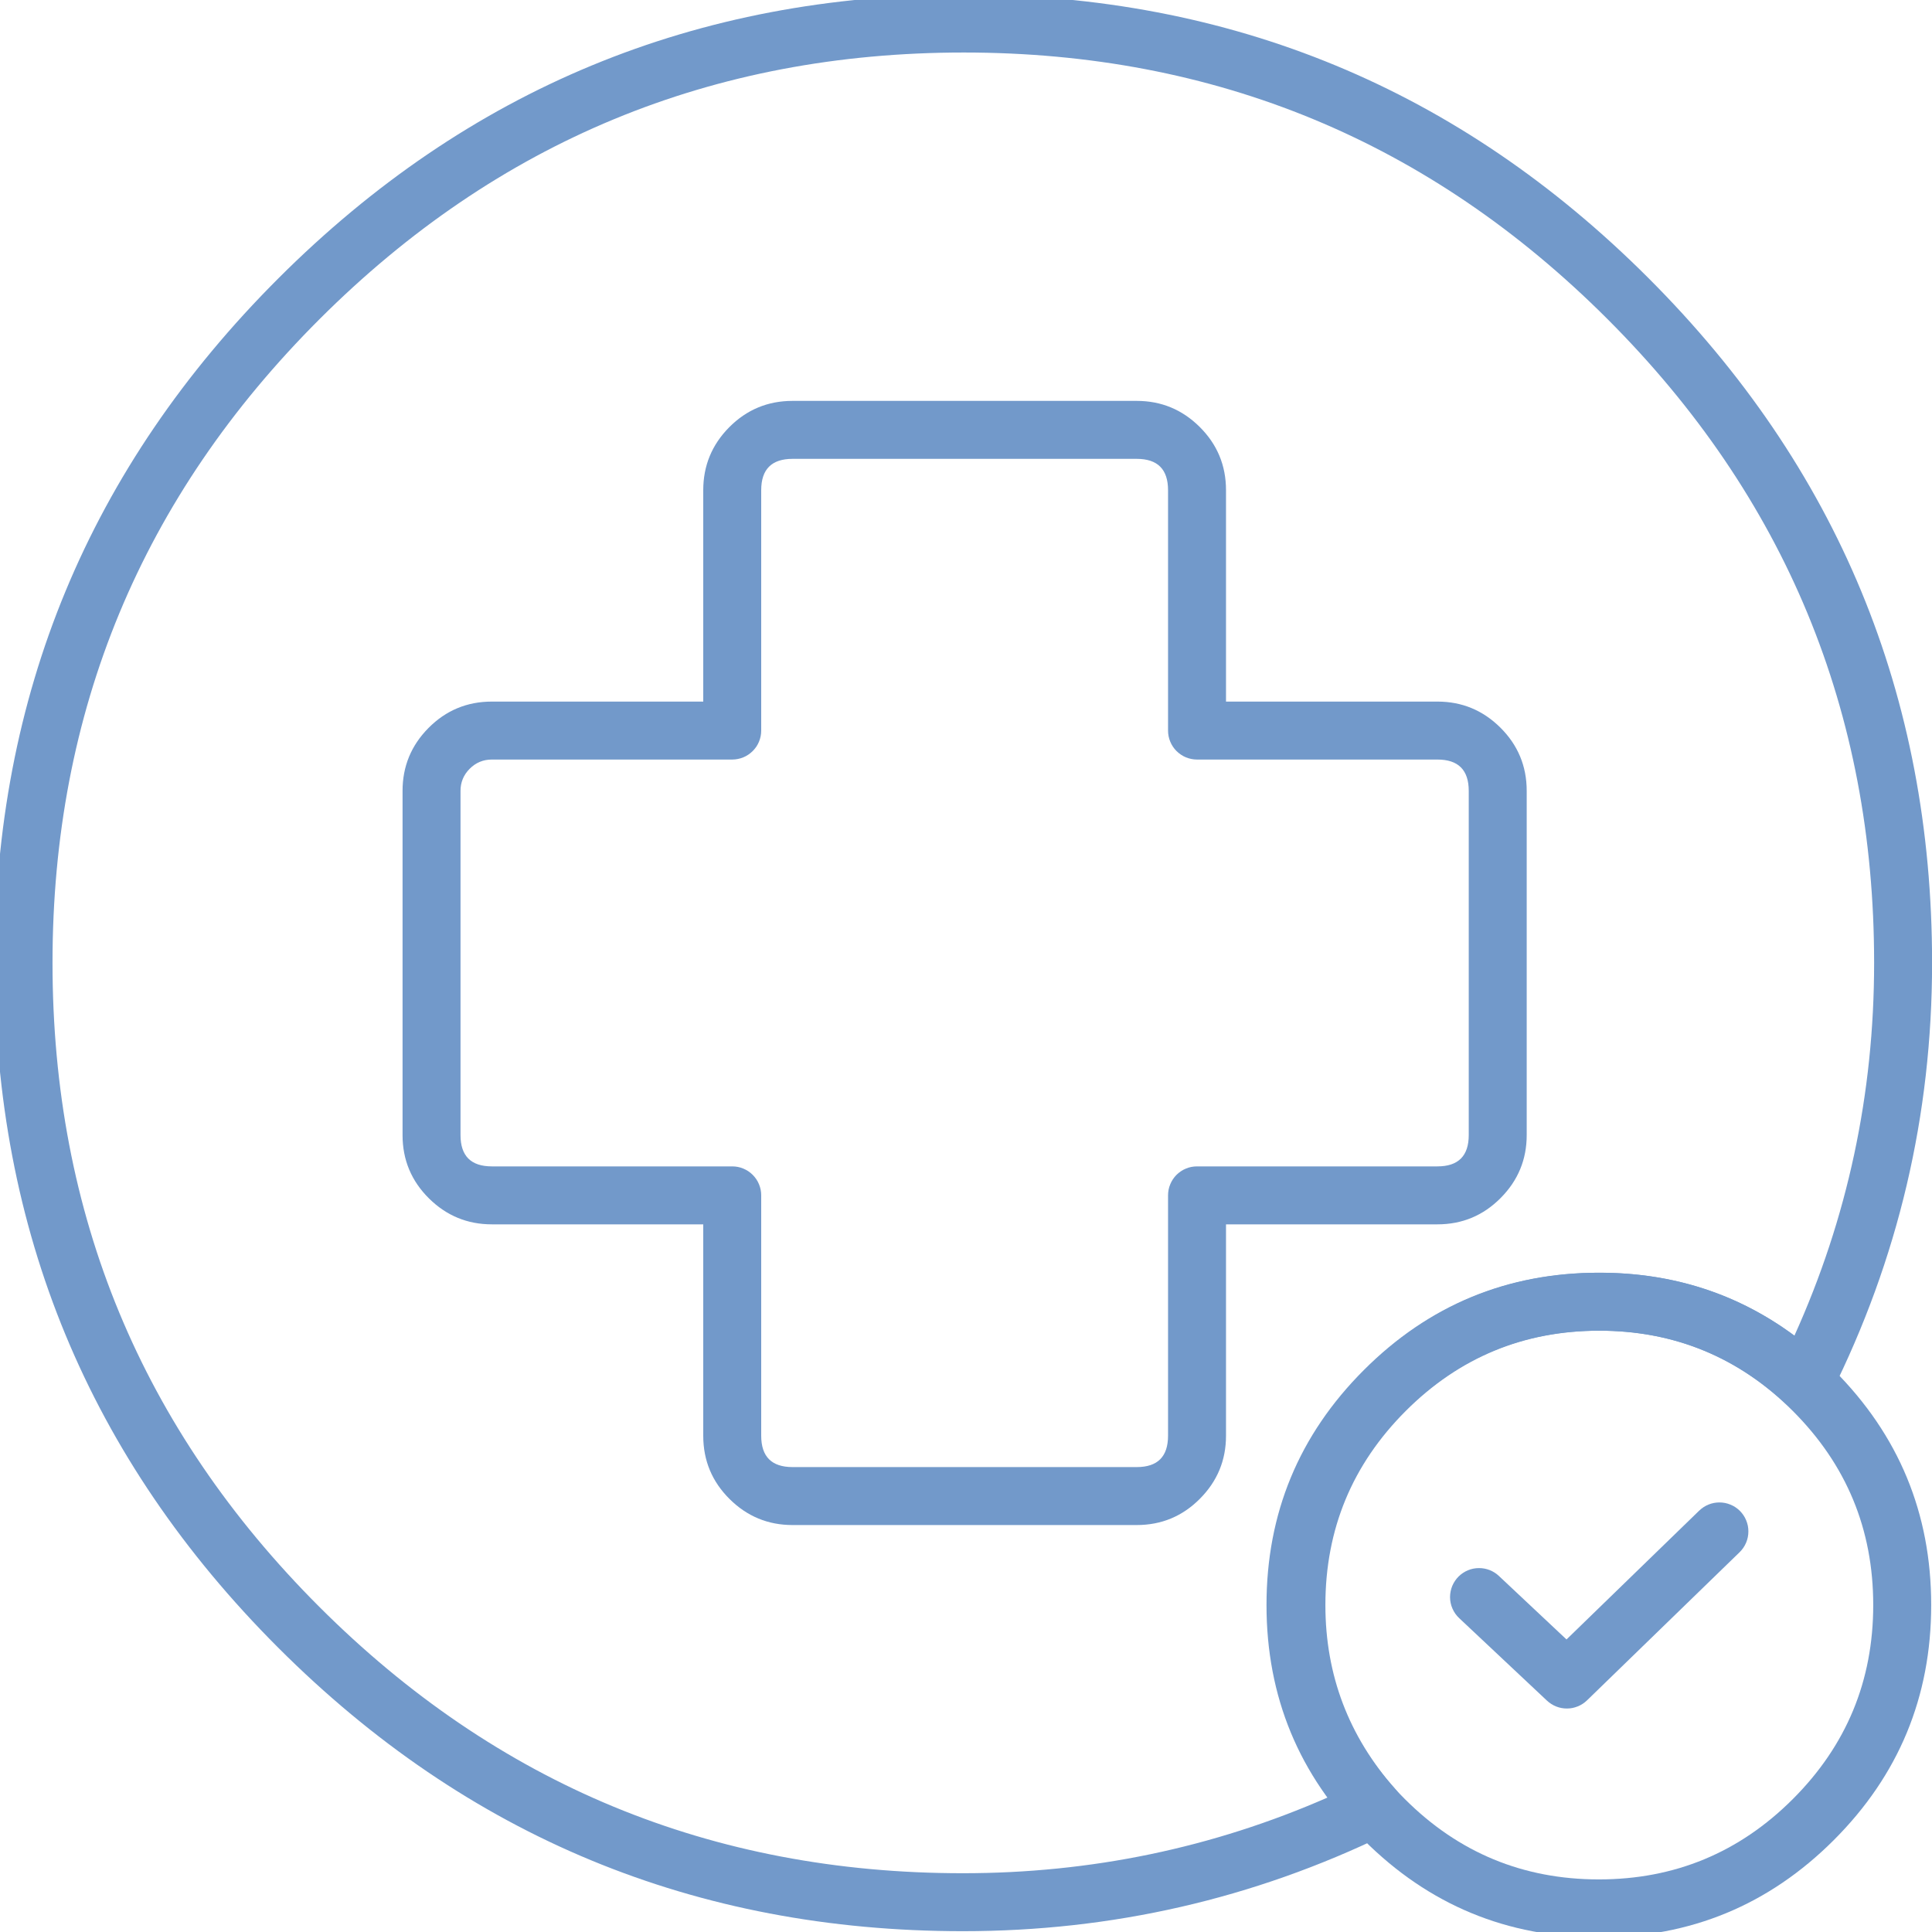
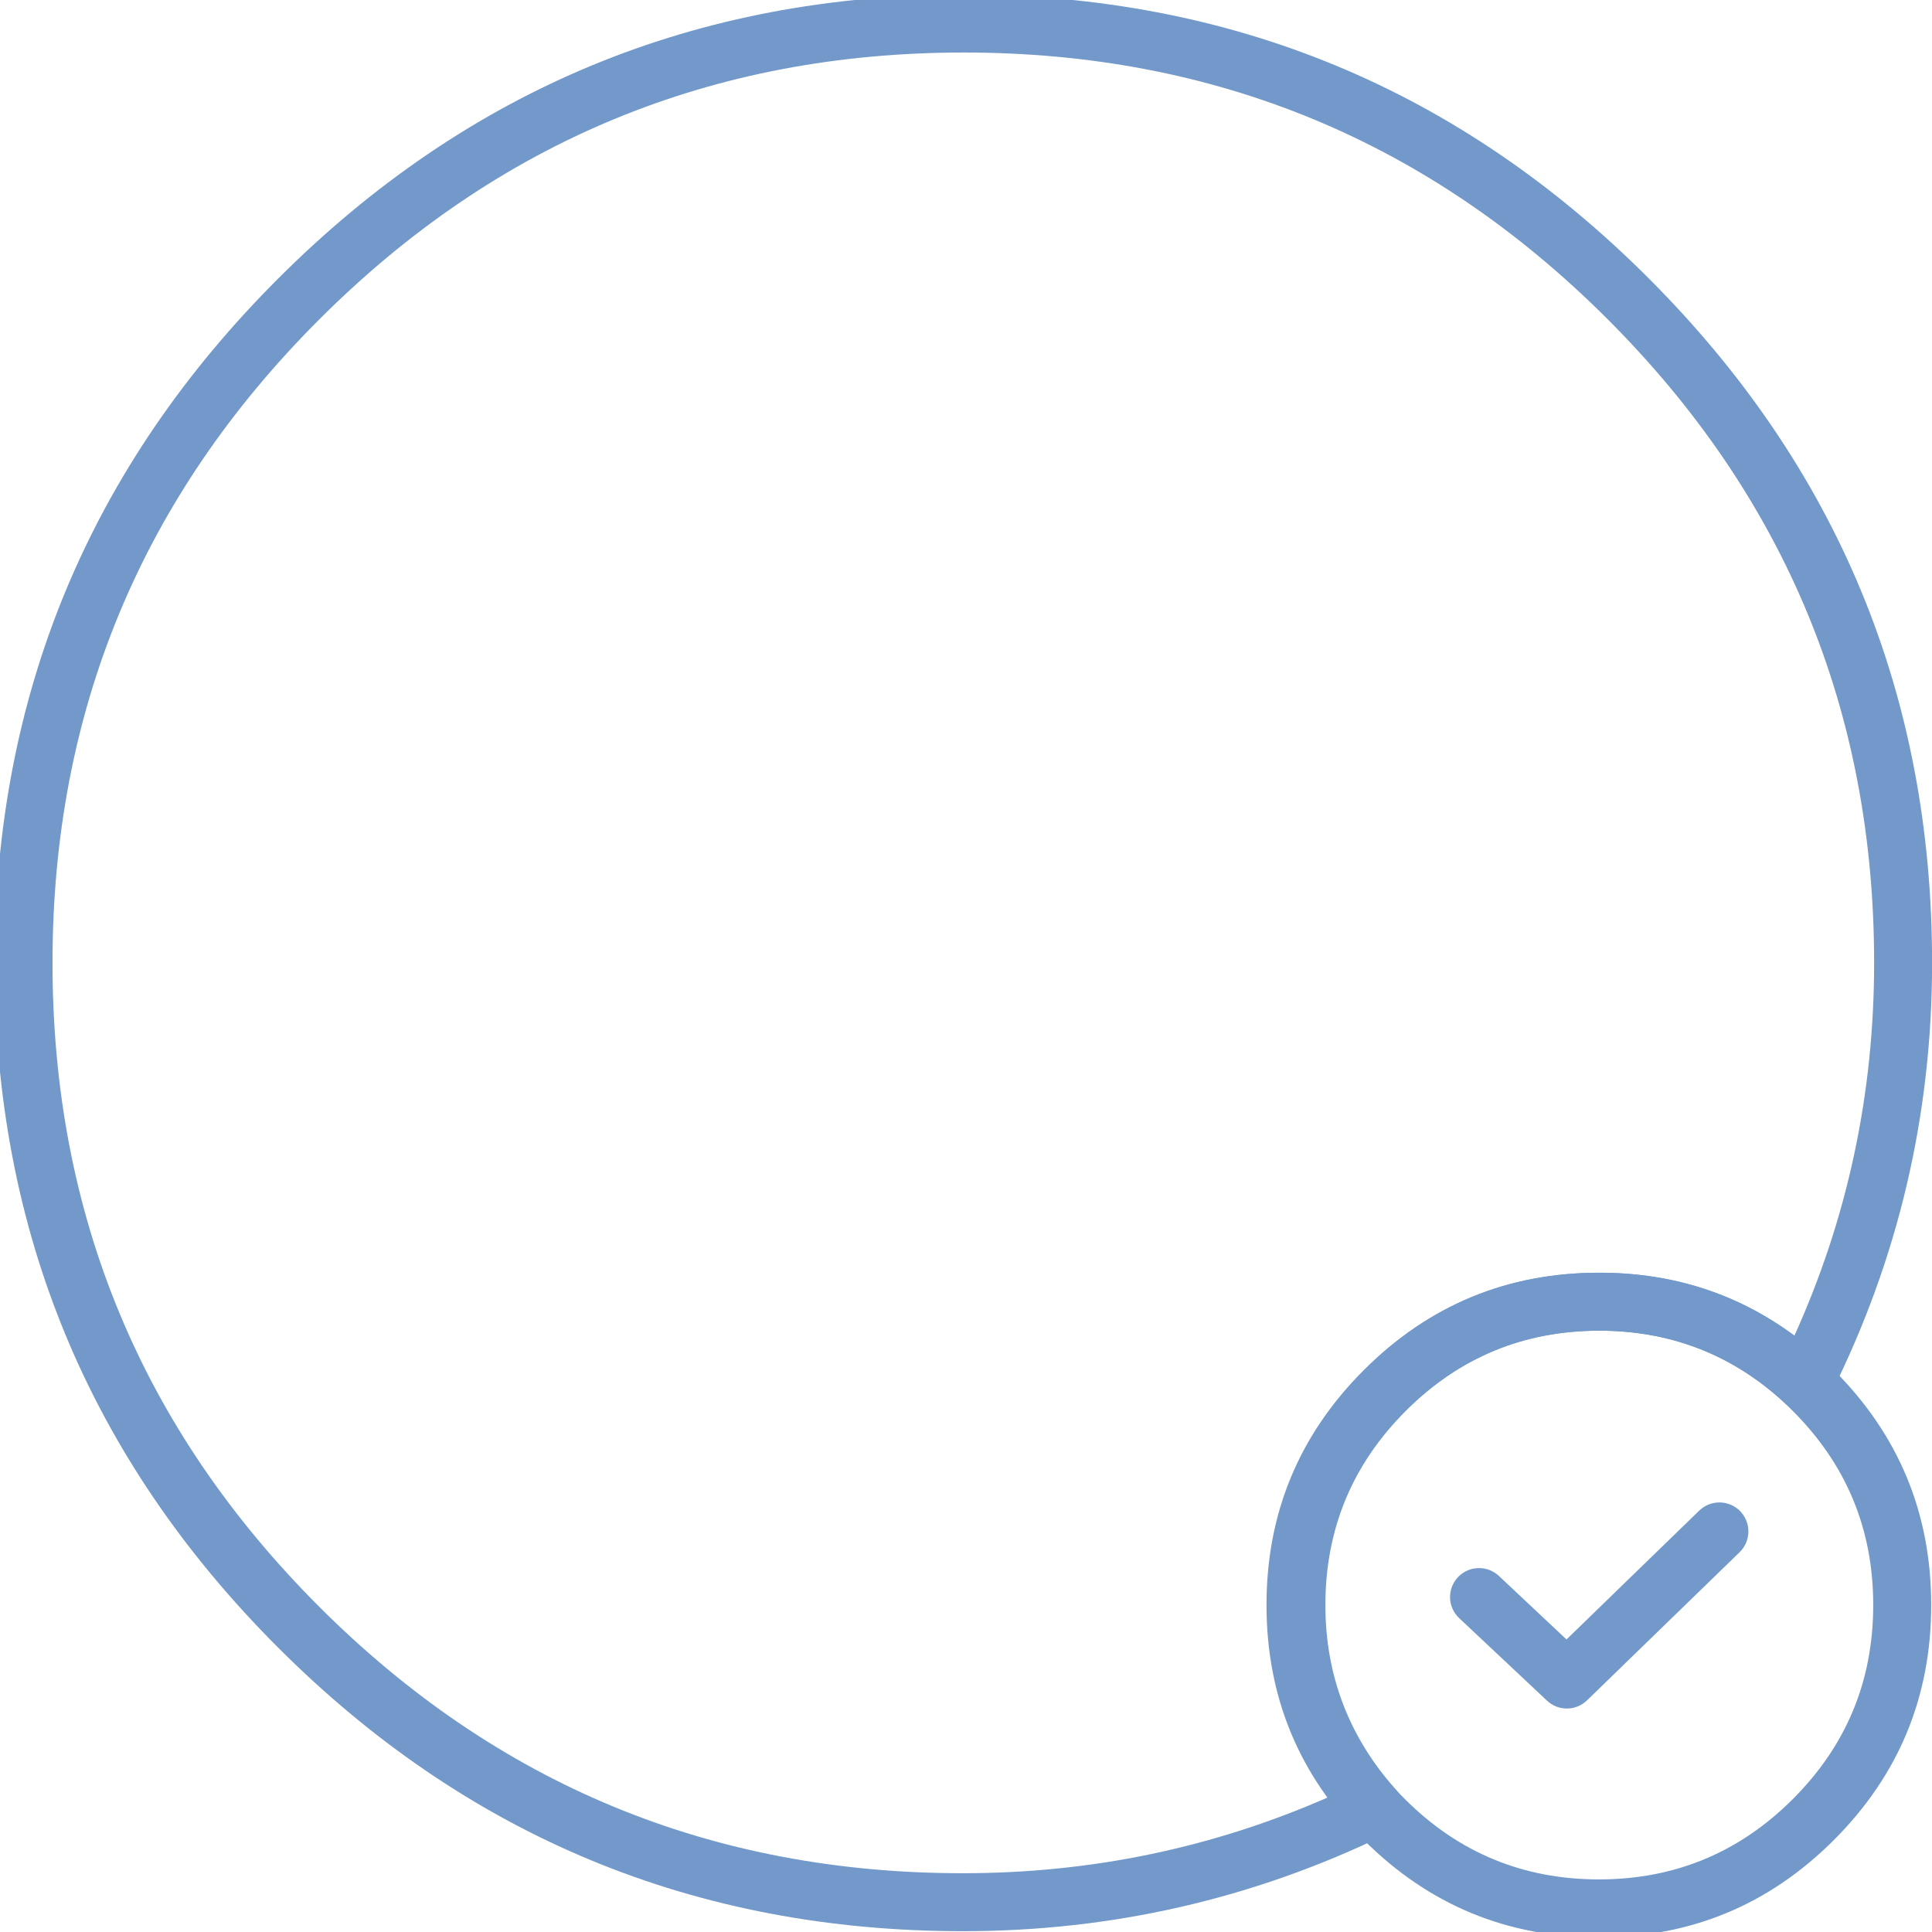
<svg xmlns="http://www.w3.org/2000/svg" fill="none" version="1.1" width="50" height="50" viewBox="0 0 50 50">
  <defs>
    <clipPath id="master_svg0_2982_31501">
      <rect x="0" y="0" width="50" height="50" rx="0" />
    </clipPath>
  </defs>
  <g clip-path="url(#master_svg0_2982_31501)">
    <g>
      <path d="M36.222,46.468Q36.177,46.376,36.109,46.299Q34.301,44.256,34.301,41.539Q34.301,38.596,36.379,36.517Q38.458,34.438,41.401,34.438Q44.162,34.438,46.197,36.307Q46.307,36.408,46.447,36.459Q46.587,36.51,46.736,36.504Q46.885,36.497,47.02,36.434Q47.156,36.371,47.257,36.261Q47.328,36.184,47.375,36.09Q50.002,30.835,50.002,24.919Q50.002,14.537,42.663,7.198Q35.325,-0.141,24.942,-0.141Q14.558,-0.141,7.21,7.198Q-0.141,14.539,-0.141,24.919Q-0.141,35.302,7.198,42.64Q14.537,49.979,24.919,49.979Q30.71,49.979,35.875,47.471Q35.942,47.438,36.001,47.394Q36.06,47.349,36.109,47.294Q36.158,47.239,36.195,47.175Q36.232,47.111,36.256,47.041Q36.281,46.971,36.291,46.898Q36.301,46.825,36.296,46.751Q36.292,46.678,36.273,46.606Q36.255,46.535,36.222,46.468ZM34.366,46.516Q32.801,44.32,32.801,41.539Q32.801,37.974,35.319,35.456Q37.837,32.938,41.401,32.938Q44.236,32.938,46.44,34.565Q48.502,30.003,48.502,24.919Q48.502,15.158,41.603,8.259Q34.703,1.359,24.942,1.359Q15.179,1.359,8.27,8.259Q1.359,15.161,1.359,24.919Q1.359,34.68,8.259,41.58Q15.158,48.479,24.919,48.479Q29.889,48.479,34.366,46.516Z" fill-rule="evenodd" fill="#7299CA" fill-opacity="1" style="mix-blend-mode:passthrough" />
    </g>
    <g>
-       <path d="M39.511,29.375L39.511,20.468Q39.511,19.505,38.826,18.827Q38.149,18.157,37.2,18.157L31.729,18.157L31.729,12.686Q31.729,11.723,31.044,11.045Q30.367,10.375,29.418,10.375L20.511,10.375Q19.548,10.375,18.87,11.059Q18.2,11.737,18.2,12.686L18.2,18.157L12.729,18.157Q11.766,18.157,11.088,18.841Q10.418,19.518,10.418,20.468L10.418,29.375Q10.418,30.338,11.102,31.015Q11.78,31.686,12.729,31.686L18.2,31.686L18.2,37.157Q18.2,38.12,18.884,38.797Q19.561,39.468,20.511,39.468L29.418,39.468Q30.381,39.468,31.058,38.783Q31.729,38.106,31.729,37.157L31.729,31.686L37.2,31.686Q38.163,31.686,38.84,31.001Q39.511,30.324,39.511,29.375ZM37.2,19.657Q38.011,19.657,38.011,20.468L38.011,29.375Q38.011,30.186,37.2,30.186L30.979,30.186Q30.905,30.186,30.832,30.2Q30.76,30.214,30.692,30.243Q30.623,30.271,30.562,30.312Q30.501,30.353,30.448,30.405Q30.396,30.457,30.355,30.519Q30.314,30.58,30.286,30.649Q30.257,30.717,30.243,30.789Q30.229,30.862,30.229,30.936L30.229,37.157Q30.229,37.968,29.418,37.968L20.511,37.968Q19.7,37.968,19.7,37.157L19.7,30.936Q19.7,30.862,19.686,30.789Q19.671,30.717,19.643,30.649Q19.615,30.58,19.574,30.519Q19.532,30.457,19.48,30.405Q19.428,30.353,19.367,30.312Q19.305,30.271,19.237,30.243Q19.169,30.214,19.096,30.2Q19.024,30.186,18.95,30.186L12.729,30.186Q11.918,30.186,11.918,29.375L11.918,20.468Q11.918,20.135,12.154,19.897Q12.392,19.657,12.729,19.657L18.95,19.657Q19.024,19.657,19.096,19.642Q19.169,19.628,19.237,19.6Q19.305,19.572,19.367,19.53Q19.428,19.489,19.48,19.437Q19.532,19.385,19.574,19.324Q19.615,19.262,19.643,19.194Q19.671,19.126,19.686,19.053Q19.7,18.981,19.7,18.907L19.7,12.686Q19.7,11.875,20.511,11.875L29.418,11.875Q30.229,11.875,30.229,12.686L30.229,18.907Q30.229,18.981,30.243,19.053Q30.257,19.126,30.286,19.194Q30.314,19.262,30.355,19.324Q30.396,19.385,30.448,19.437Q30.501,19.489,30.562,19.53Q30.623,19.572,30.692,19.6Q30.76,19.628,30.832,19.642Q30.905,19.657,30.979,19.657L37.2,19.657Z" fill-rule="evenodd" fill="#7299CA" fill-opacity="1" style="mix-blend-mode:passthrough" />
-     </g>
+       </g>
    <g>
      <path d="M35.296,35.457Q32.777,37.976,32.777,41.538Q32.777,45.101,35.296,47.62Q37.816,50.139,41.378,50.139Q44.941,50.139,47.46,47.62Q49.979,45.101,49.979,41.538Q49.979,37.976,47.46,35.457Q44.941,32.938,41.378,32.938Q37.816,32.938,35.296,35.457ZM36.357,46.559Q34.277,44.48,34.277,41.538Q34.277,38.597,36.357,36.517Q38.437,34.438,41.378,34.438Q44.319,34.438,46.399,36.517Q48.479,38.597,48.479,41.538Q48.479,44.48,46.399,46.559Q44.319,48.639,41.378,48.639Q38.437,48.639,36.357,46.559Z" fill-rule="evenodd" fill="#7299CA" fill-opacity="1" style="mix-blend-mode:passthrough" />
    </g>
    <g>
      <path d="M45.021,40.171Q45.13,40.065,45.189,39.925Q45.248,39.785,45.248,39.633Q45.248,39.559,45.234,39.486Q45.219,39.414,45.191,39.346Q45.163,39.278,45.122,39.216Q45.081,39.155,45.029,39.102Q44.976,39.05,44.915,39.009Q44.854,38.968,44.785,38.94Q44.717,38.912,44.645,38.897Q44.572,38.883,44.498,38.883Q44.352,38.883,44.216,38.938Q44.081,38.993,43.976,39.095L43.975,39.095L40.541,42.429L38.791,40.785Q38.687,40.687,38.553,40.634Q38.42,40.582,38.277,40.582Q38.203,40.582,38.131,40.596Q38.059,40.61,37.99,40.639Q37.922,40.667,37.861,40.708Q37.799,40.749,37.747,40.801Q37.695,40.853,37.654,40.915Q37.613,40.976,37.584,41.045Q37.556,41.113,37.542,41.185Q37.527,41.258,37.527,41.332Q37.527,41.487,37.589,41.629Q37.651,41.772,37.764,41.878L40.036,44.013Q40.089,44.062,40.149,44.1Q40.21,44.139,40.277,44.165Q40.343,44.191,40.414,44.204Q40.484,44.217,40.556,44.216Q40.628,44.216,40.698,44.202Q40.768,44.187,40.835,44.16Q40.901,44.133,40.961,44.094Q41.021,44.054,41.072,44.005L45.021,40.171L45.021,40.171Z" fill-rule="evenodd" fill="#7299CA" fill-opacity="1" style="mix-blend-mode:passthrough" />
    </g>
  </g>
</svg>